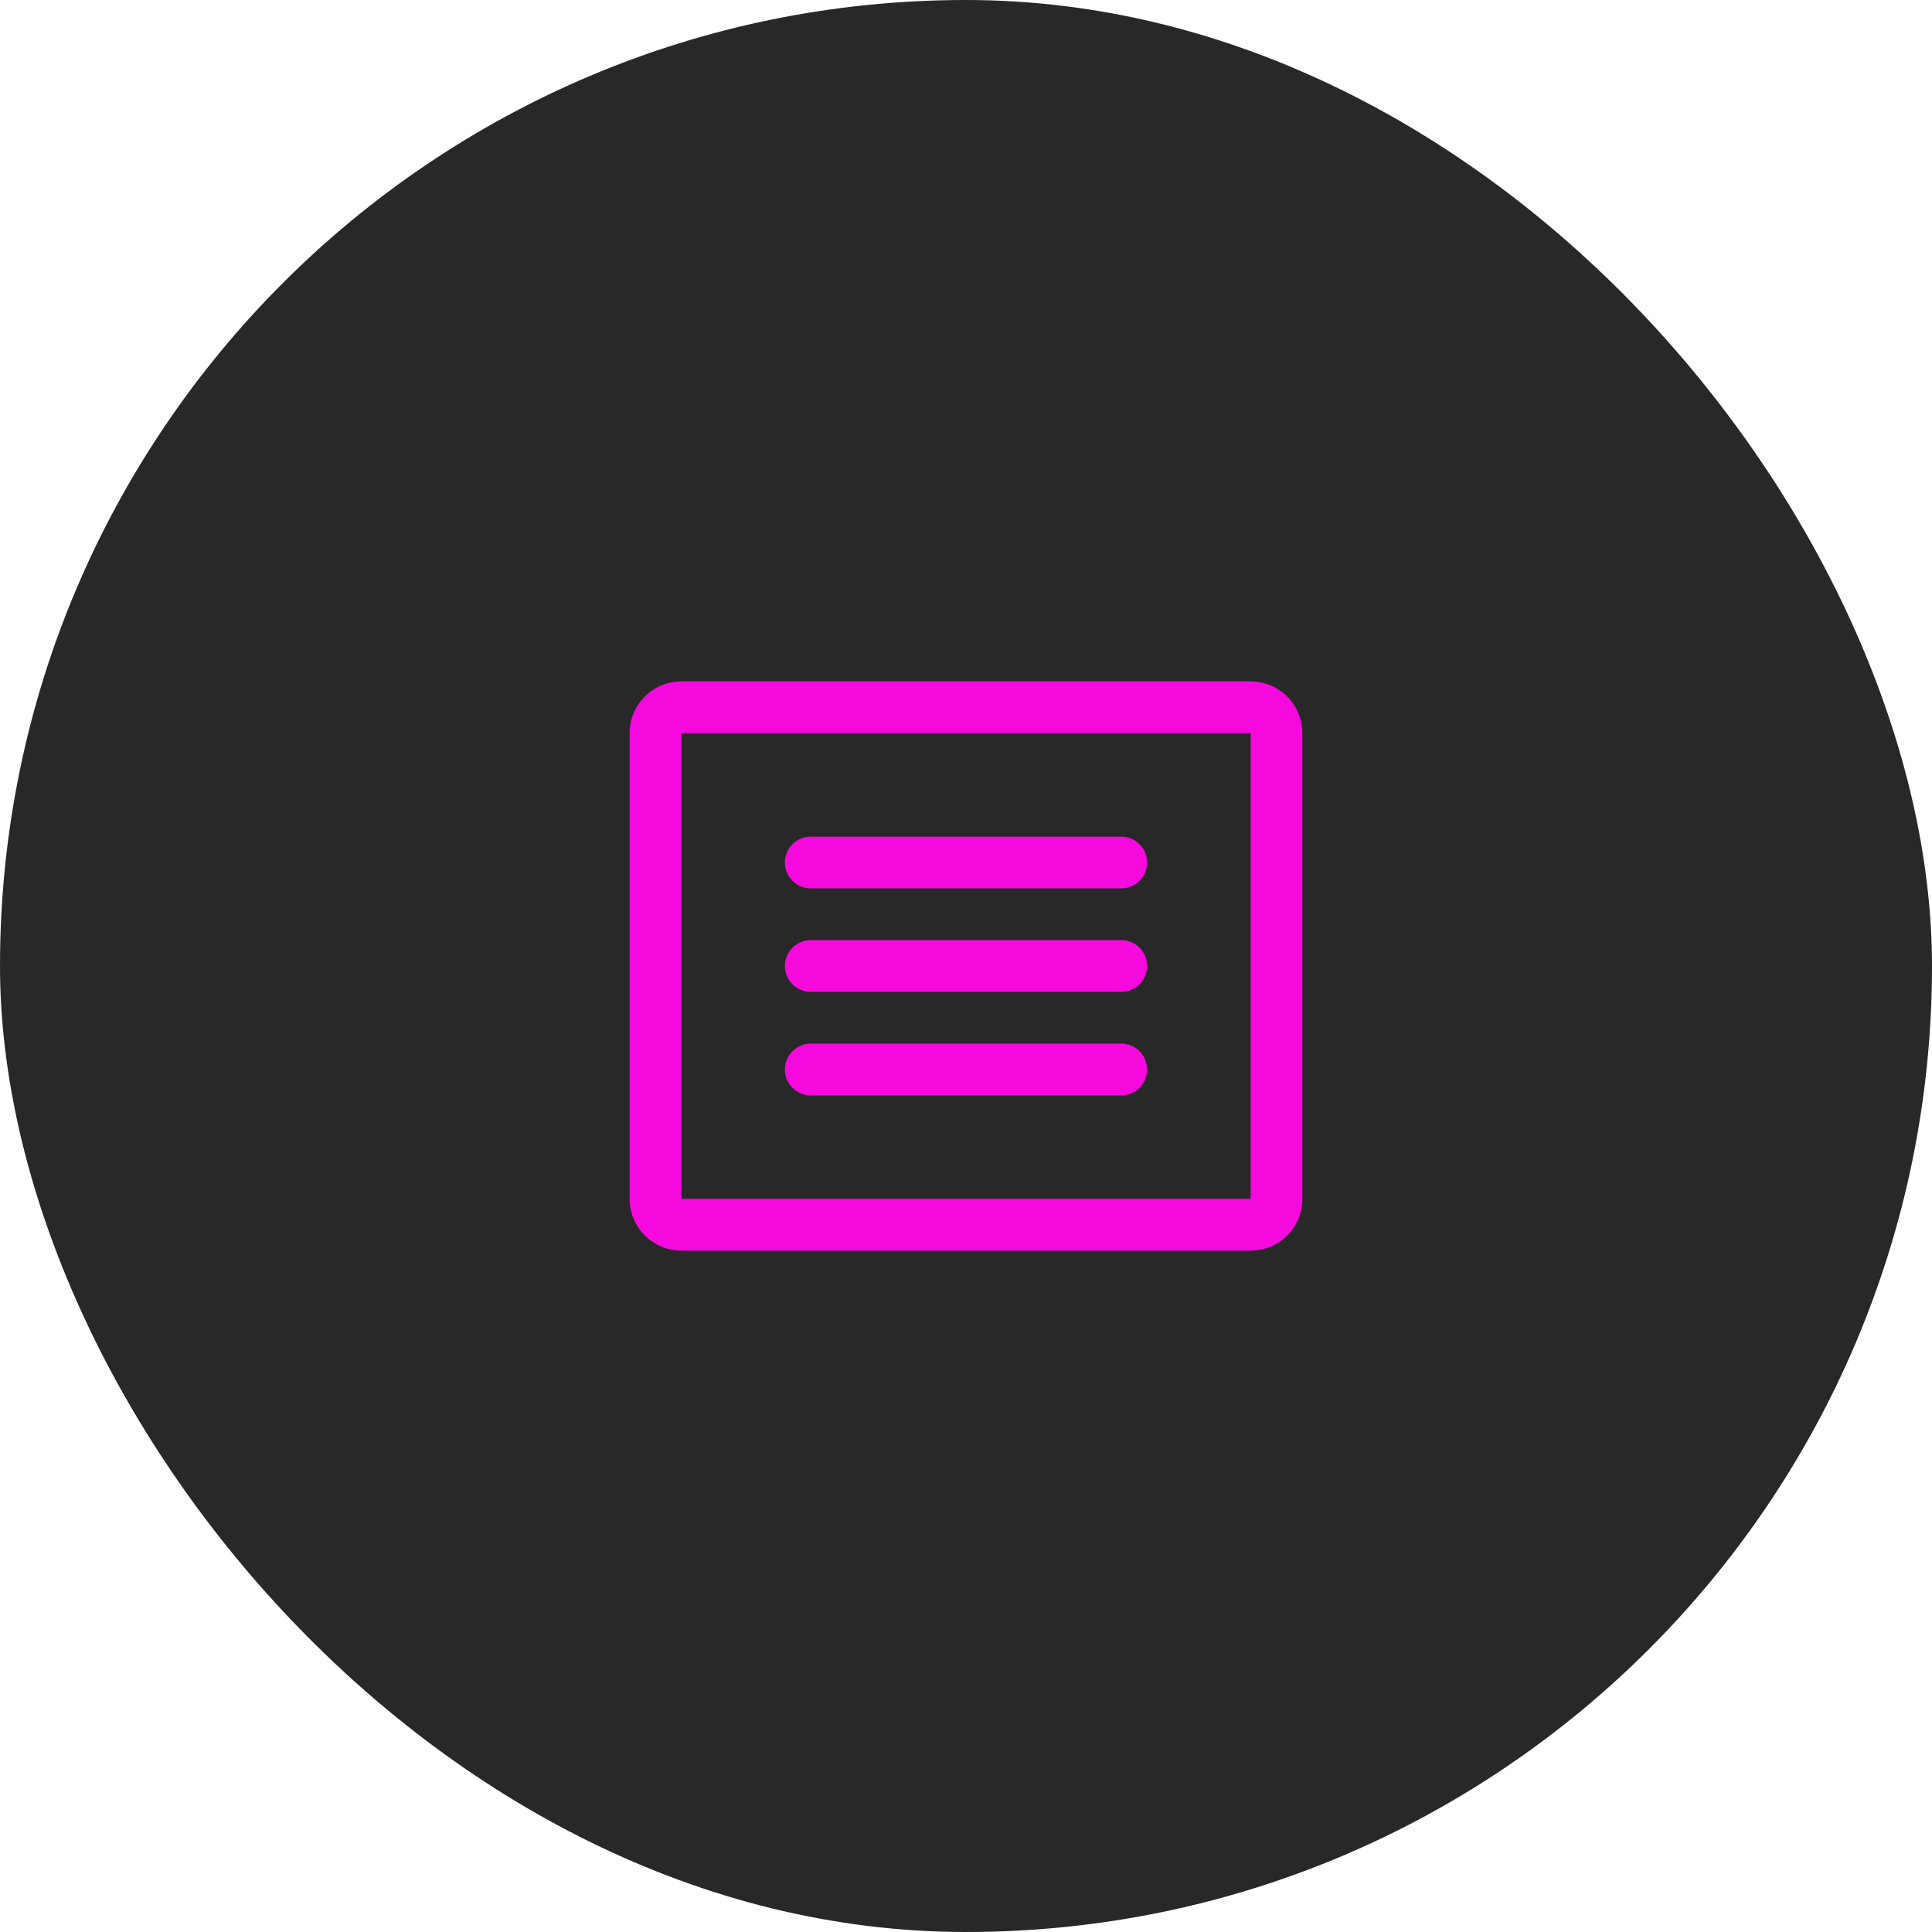
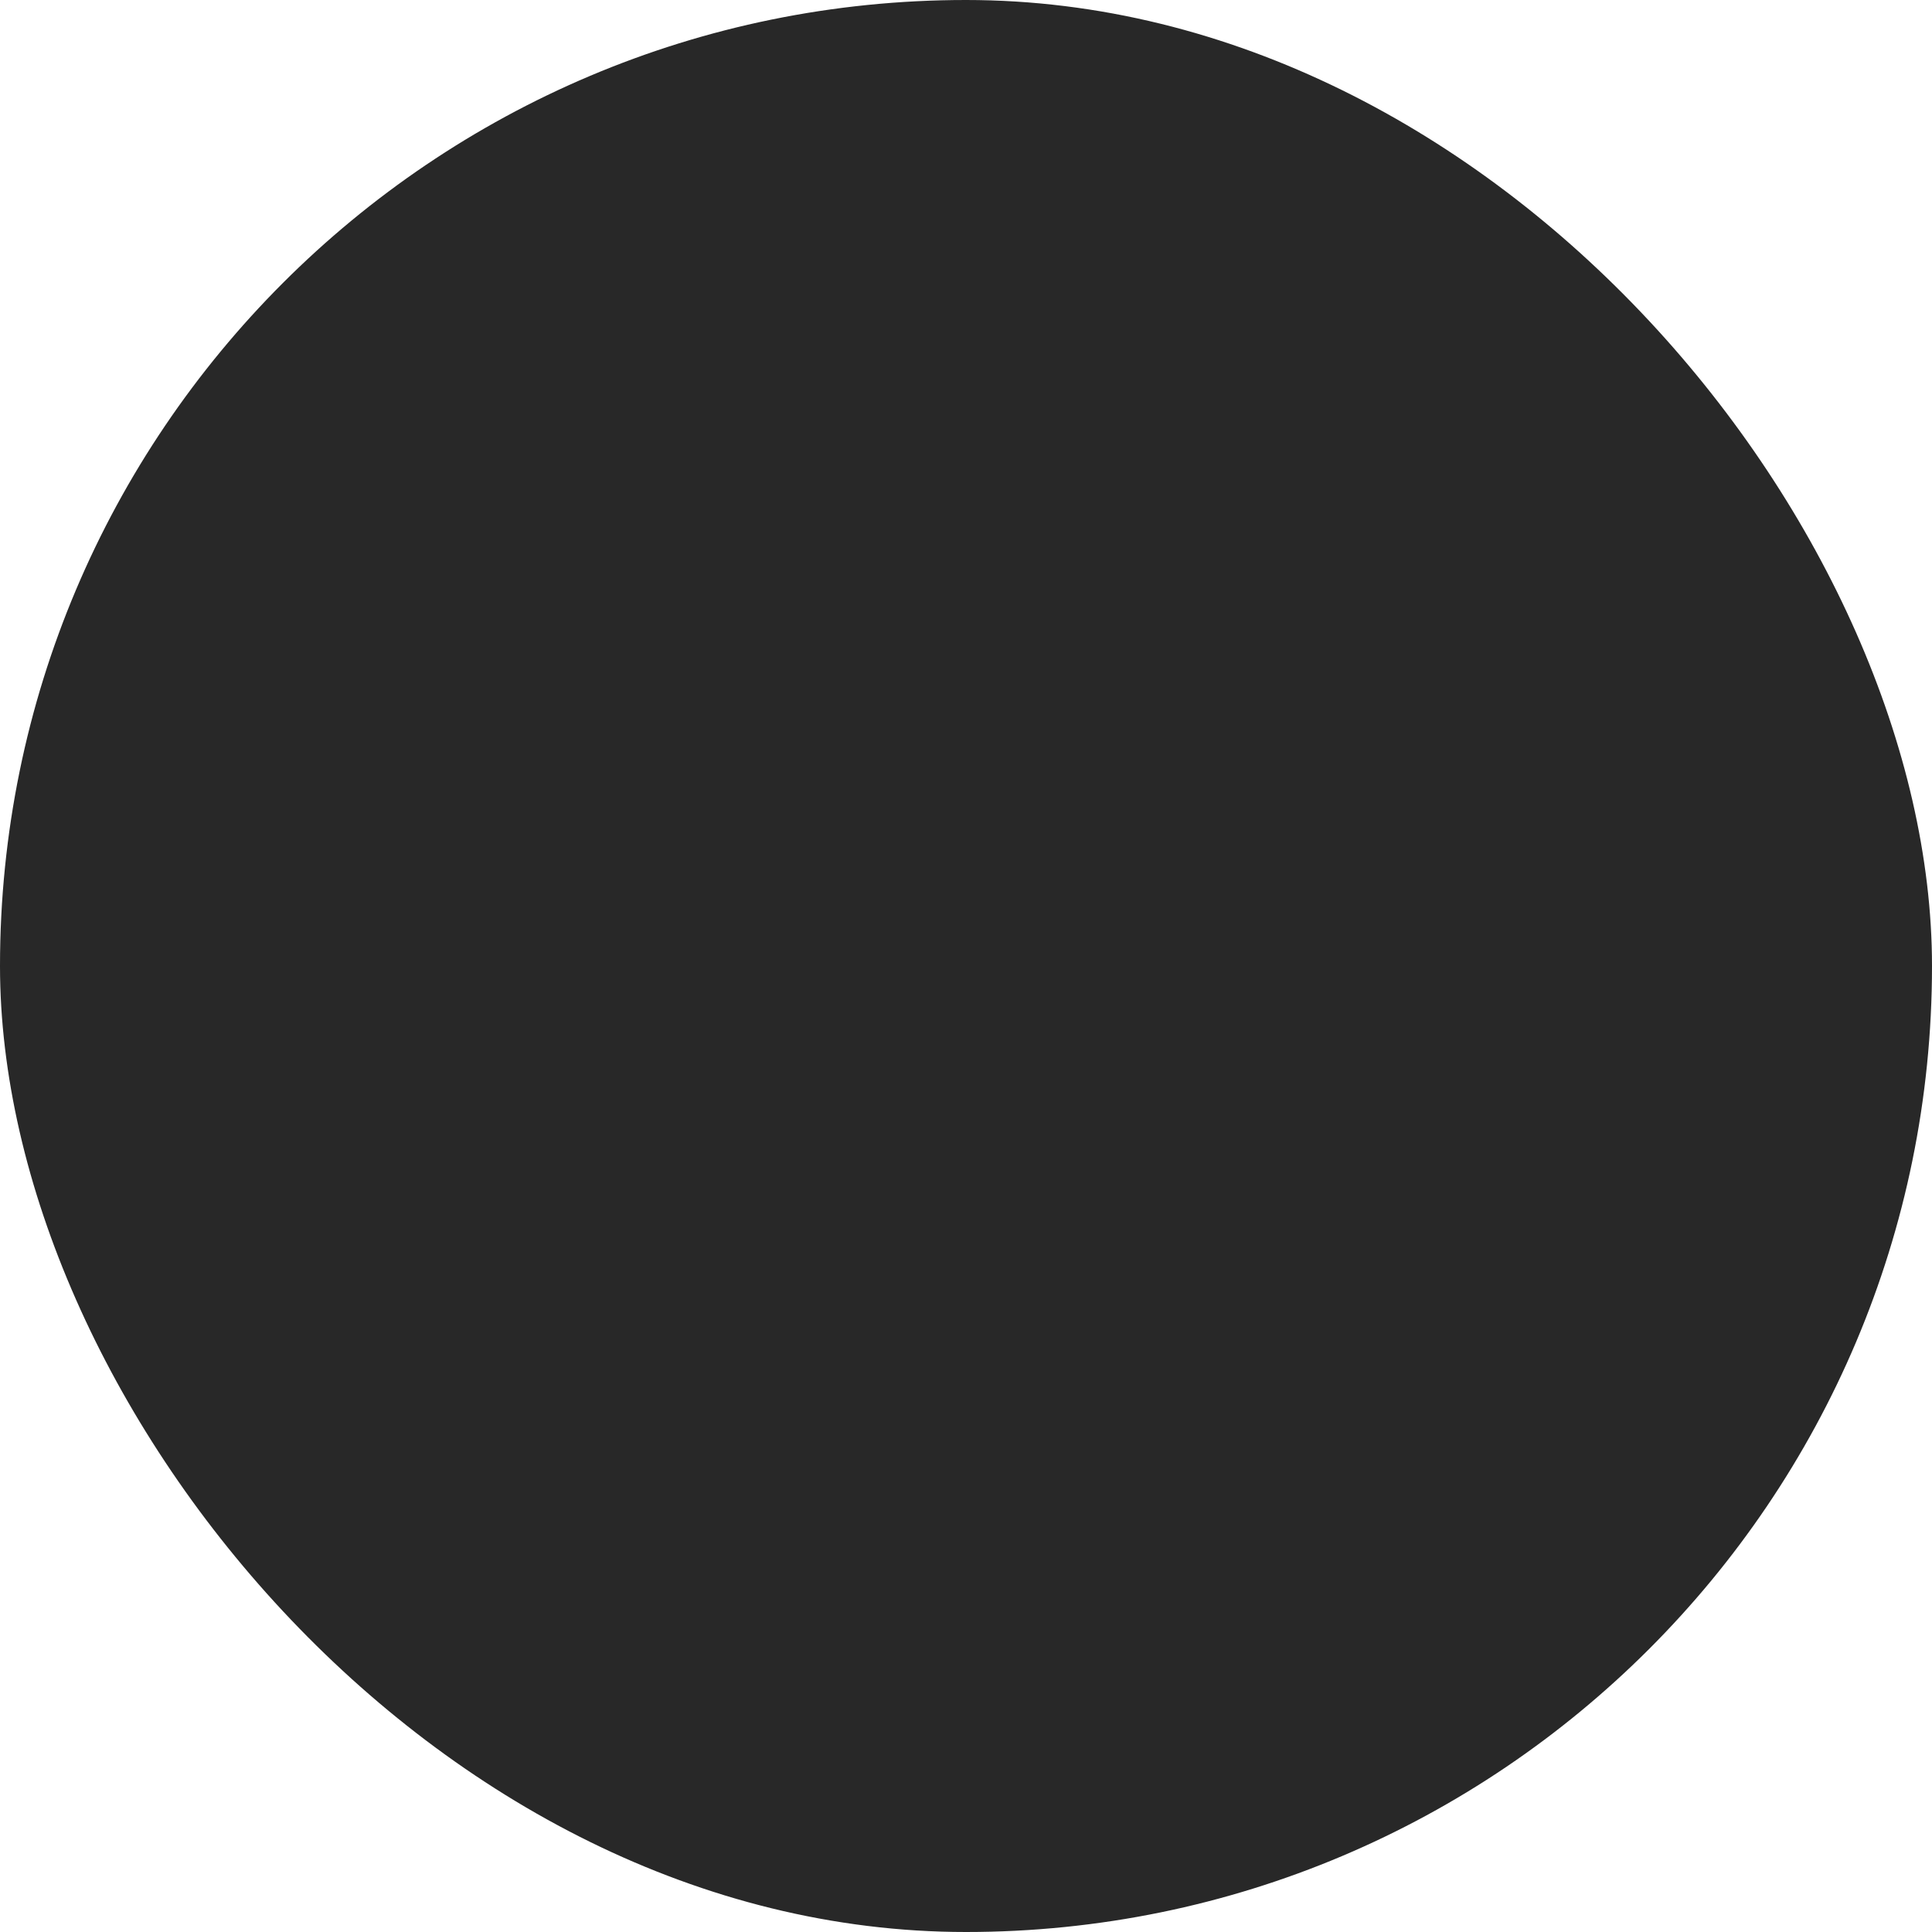
<svg xmlns="http://www.w3.org/2000/svg" width="56" height="56" viewBox="0 0 56 56" fill="none">
  <rect width="56" height="56" rx="28" fill="#282828" />
-   <path d="M36.25 19.75H19.75C19.352 19.75 18.971 19.908 18.689 20.189C18.408 20.471 18.25 20.852 18.25 21.25V34.75C18.25 35.148 18.408 35.529 18.689 35.811C18.971 36.092 19.352 36.25 19.75 36.25H36.25C36.648 36.25 37.029 36.092 37.311 35.811C37.592 35.529 37.75 35.148 37.75 34.75V21.25C37.75 20.852 37.592 20.471 37.311 20.189C37.029 19.908 36.648 19.75 36.25 19.75ZM36.25 34.75H19.75V21.25H36.25V34.75ZM33.25 25C33.25 25.199 33.171 25.39 33.03 25.53C32.89 25.671 32.699 25.75 32.5 25.75H23.5C23.301 25.75 23.11 25.671 22.97 25.53C22.829 25.39 22.75 25.199 22.75 25C22.75 24.801 22.829 24.61 22.97 24.47C23.11 24.329 23.301 24.25 23.5 24.25H32.5C32.699 24.25 32.89 24.329 33.03 24.47C33.171 24.61 33.25 24.801 33.25 25ZM33.25 28C33.25 28.199 33.171 28.39 33.03 28.53C32.89 28.671 32.699 28.75 32.5 28.75H23.5C23.301 28.75 23.11 28.671 22.97 28.53C22.829 28.39 22.75 28.199 22.75 28C22.75 27.801 22.829 27.61 22.97 27.47C23.11 27.329 23.301 27.25 23.5 27.25H32.5C32.699 27.25 32.89 27.329 33.03 27.47C33.171 27.61 33.25 27.801 33.25 28ZM33.25 31C33.25 31.199 33.171 31.39 33.03 31.53C32.89 31.671 32.699 31.75 32.5 31.75H23.5C23.301 31.75 23.11 31.671 22.97 31.53C22.829 31.39 22.75 31.199 22.75 31C22.75 30.801 22.829 30.61 22.97 30.47C23.11 30.329 23.301 30.25 23.5 30.25H32.5C32.699 30.25 32.89 30.329 33.03 30.47C33.171 30.61 33.25 30.801 33.25 31Z" fill="#F509DD" />
</svg>